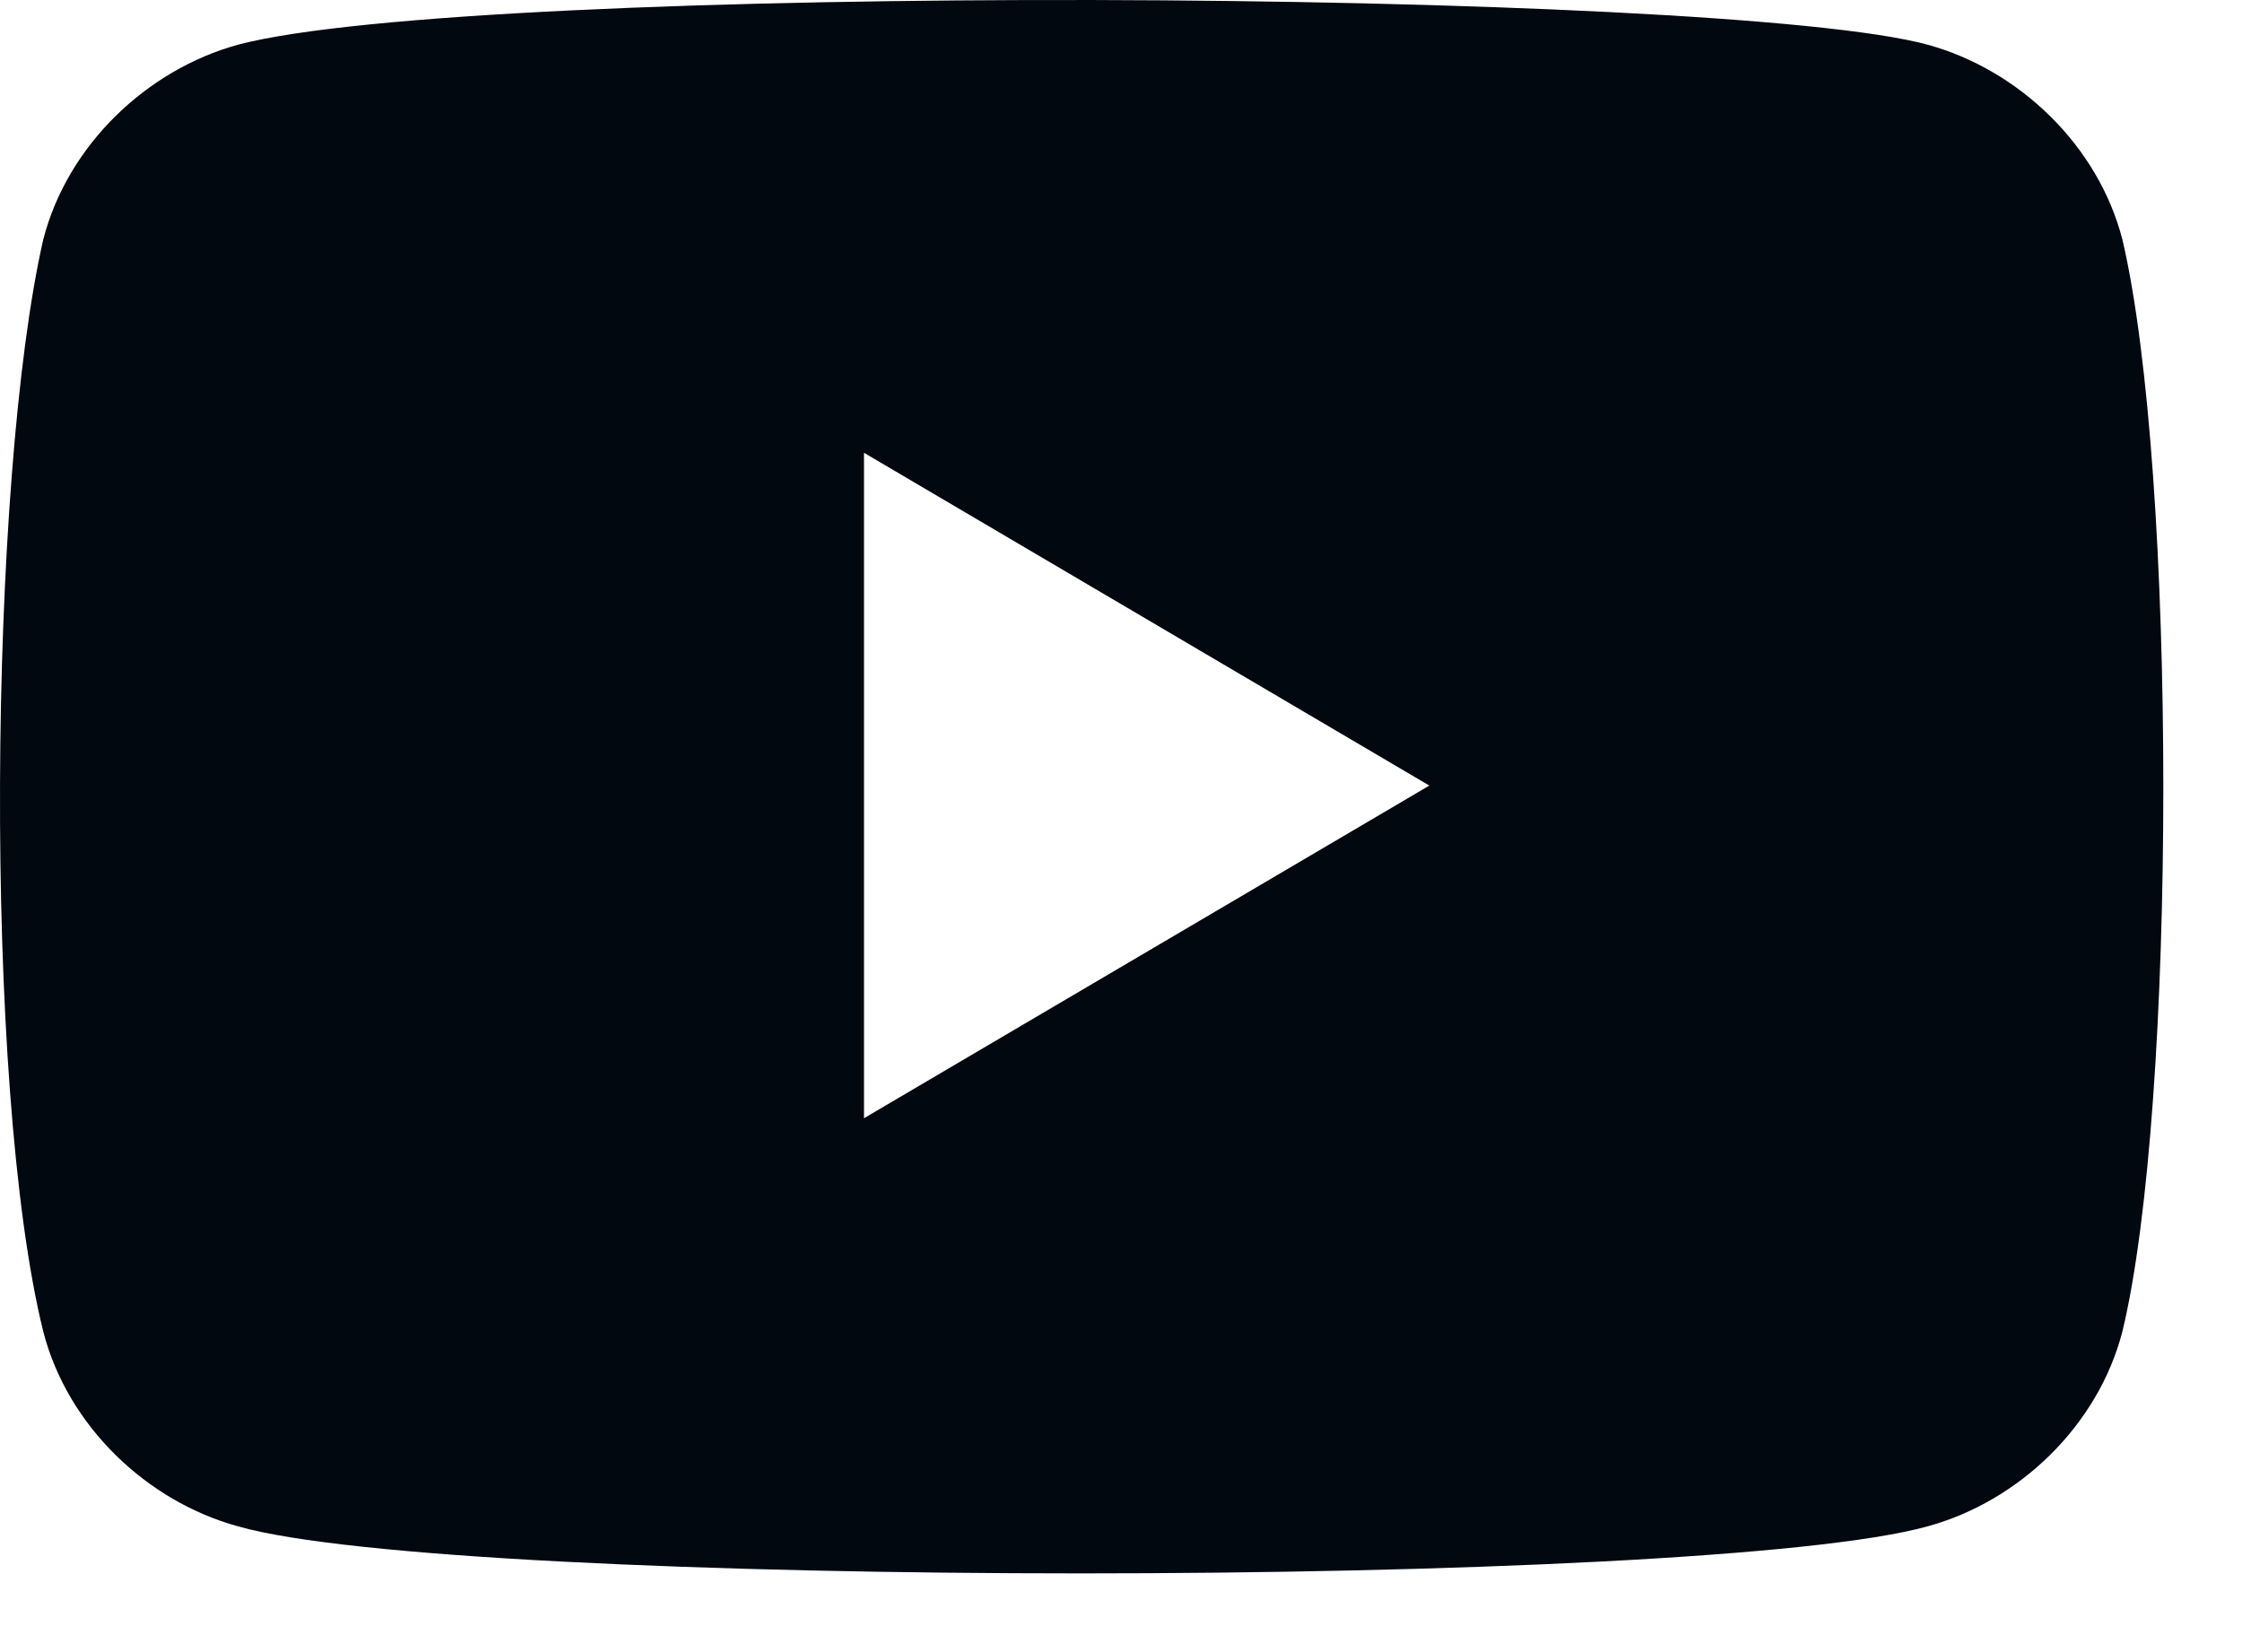
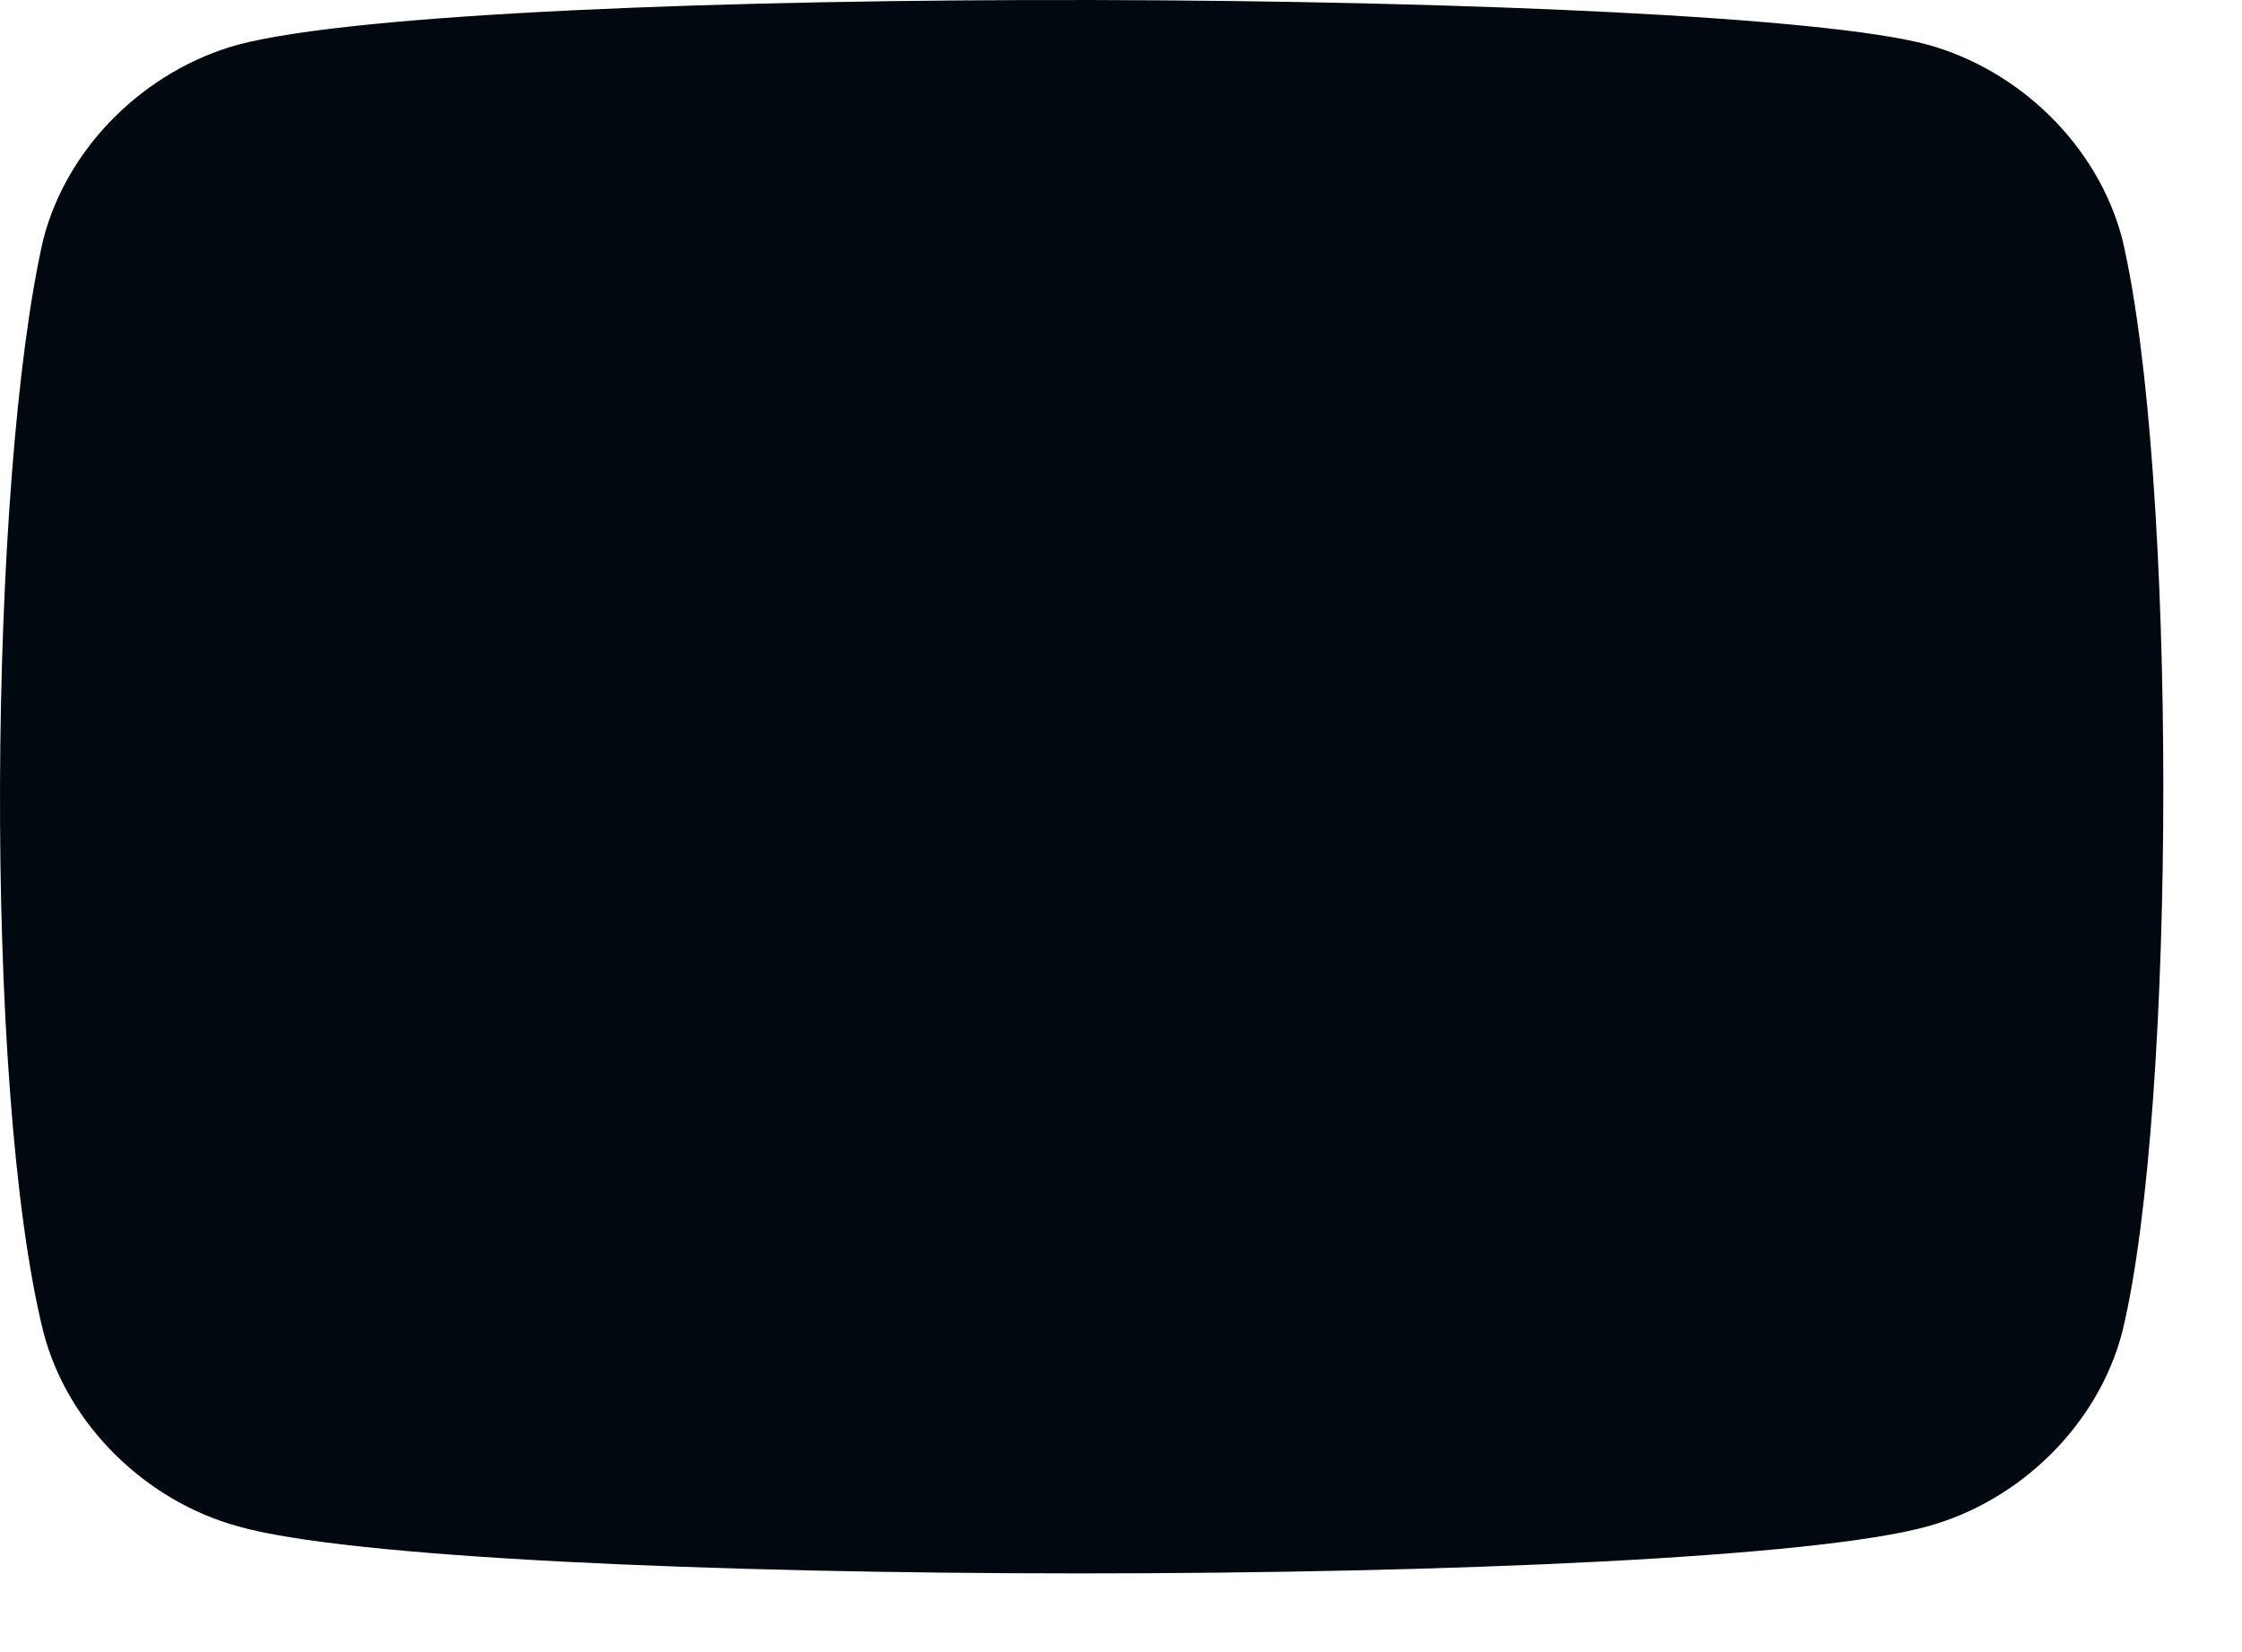
<svg xmlns="http://www.w3.org/2000/svg" fill="none" height="100%" overflow="visible" preserveAspectRatio="none" style="display: block;" viewBox="0 0 19 14" width="100%">
-   <path d="M17.986 2.028C17.779 1.23 17.11 0.592 16.337 0.379C14.586 -0.099 4.025 -0.153 2.016 0.379C1.243 0.592 0.573 1.23 0.367 2.028C-0.096 4.05 -0.148 9.21 0.367 11.285C0.573 12.083 1.243 12.722 2.016 12.934C3.87 13.466 14.431 13.466 16.337 12.934C17.11 12.722 17.779 12.083 17.986 11.285C18.449 9.37 18.449 3.997 17.986 2.028ZM7.322 9.476V3.837L12.113 6.657L7.322 9.476Z" fill="#01080F" id="Vector" />
+   <path d="M17.986 2.028C17.779 1.23 17.11 0.592 16.337 0.379C14.586 -0.099 4.025 -0.153 2.016 0.379C1.243 0.592 0.573 1.23 0.367 2.028C-0.096 4.05 -0.148 9.21 0.367 11.285C0.573 12.083 1.243 12.722 2.016 12.934C3.87 13.466 14.431 13.466 16.337 12.934C17.11 12.722 17.779 12.083 17.986 11.285C18.449 9.37 18.449 3.997 17.986 2.028ZM7.322 9.476V3.837L7.322 9.476Z" fill="#01080F" id="Vector" />
</svg>